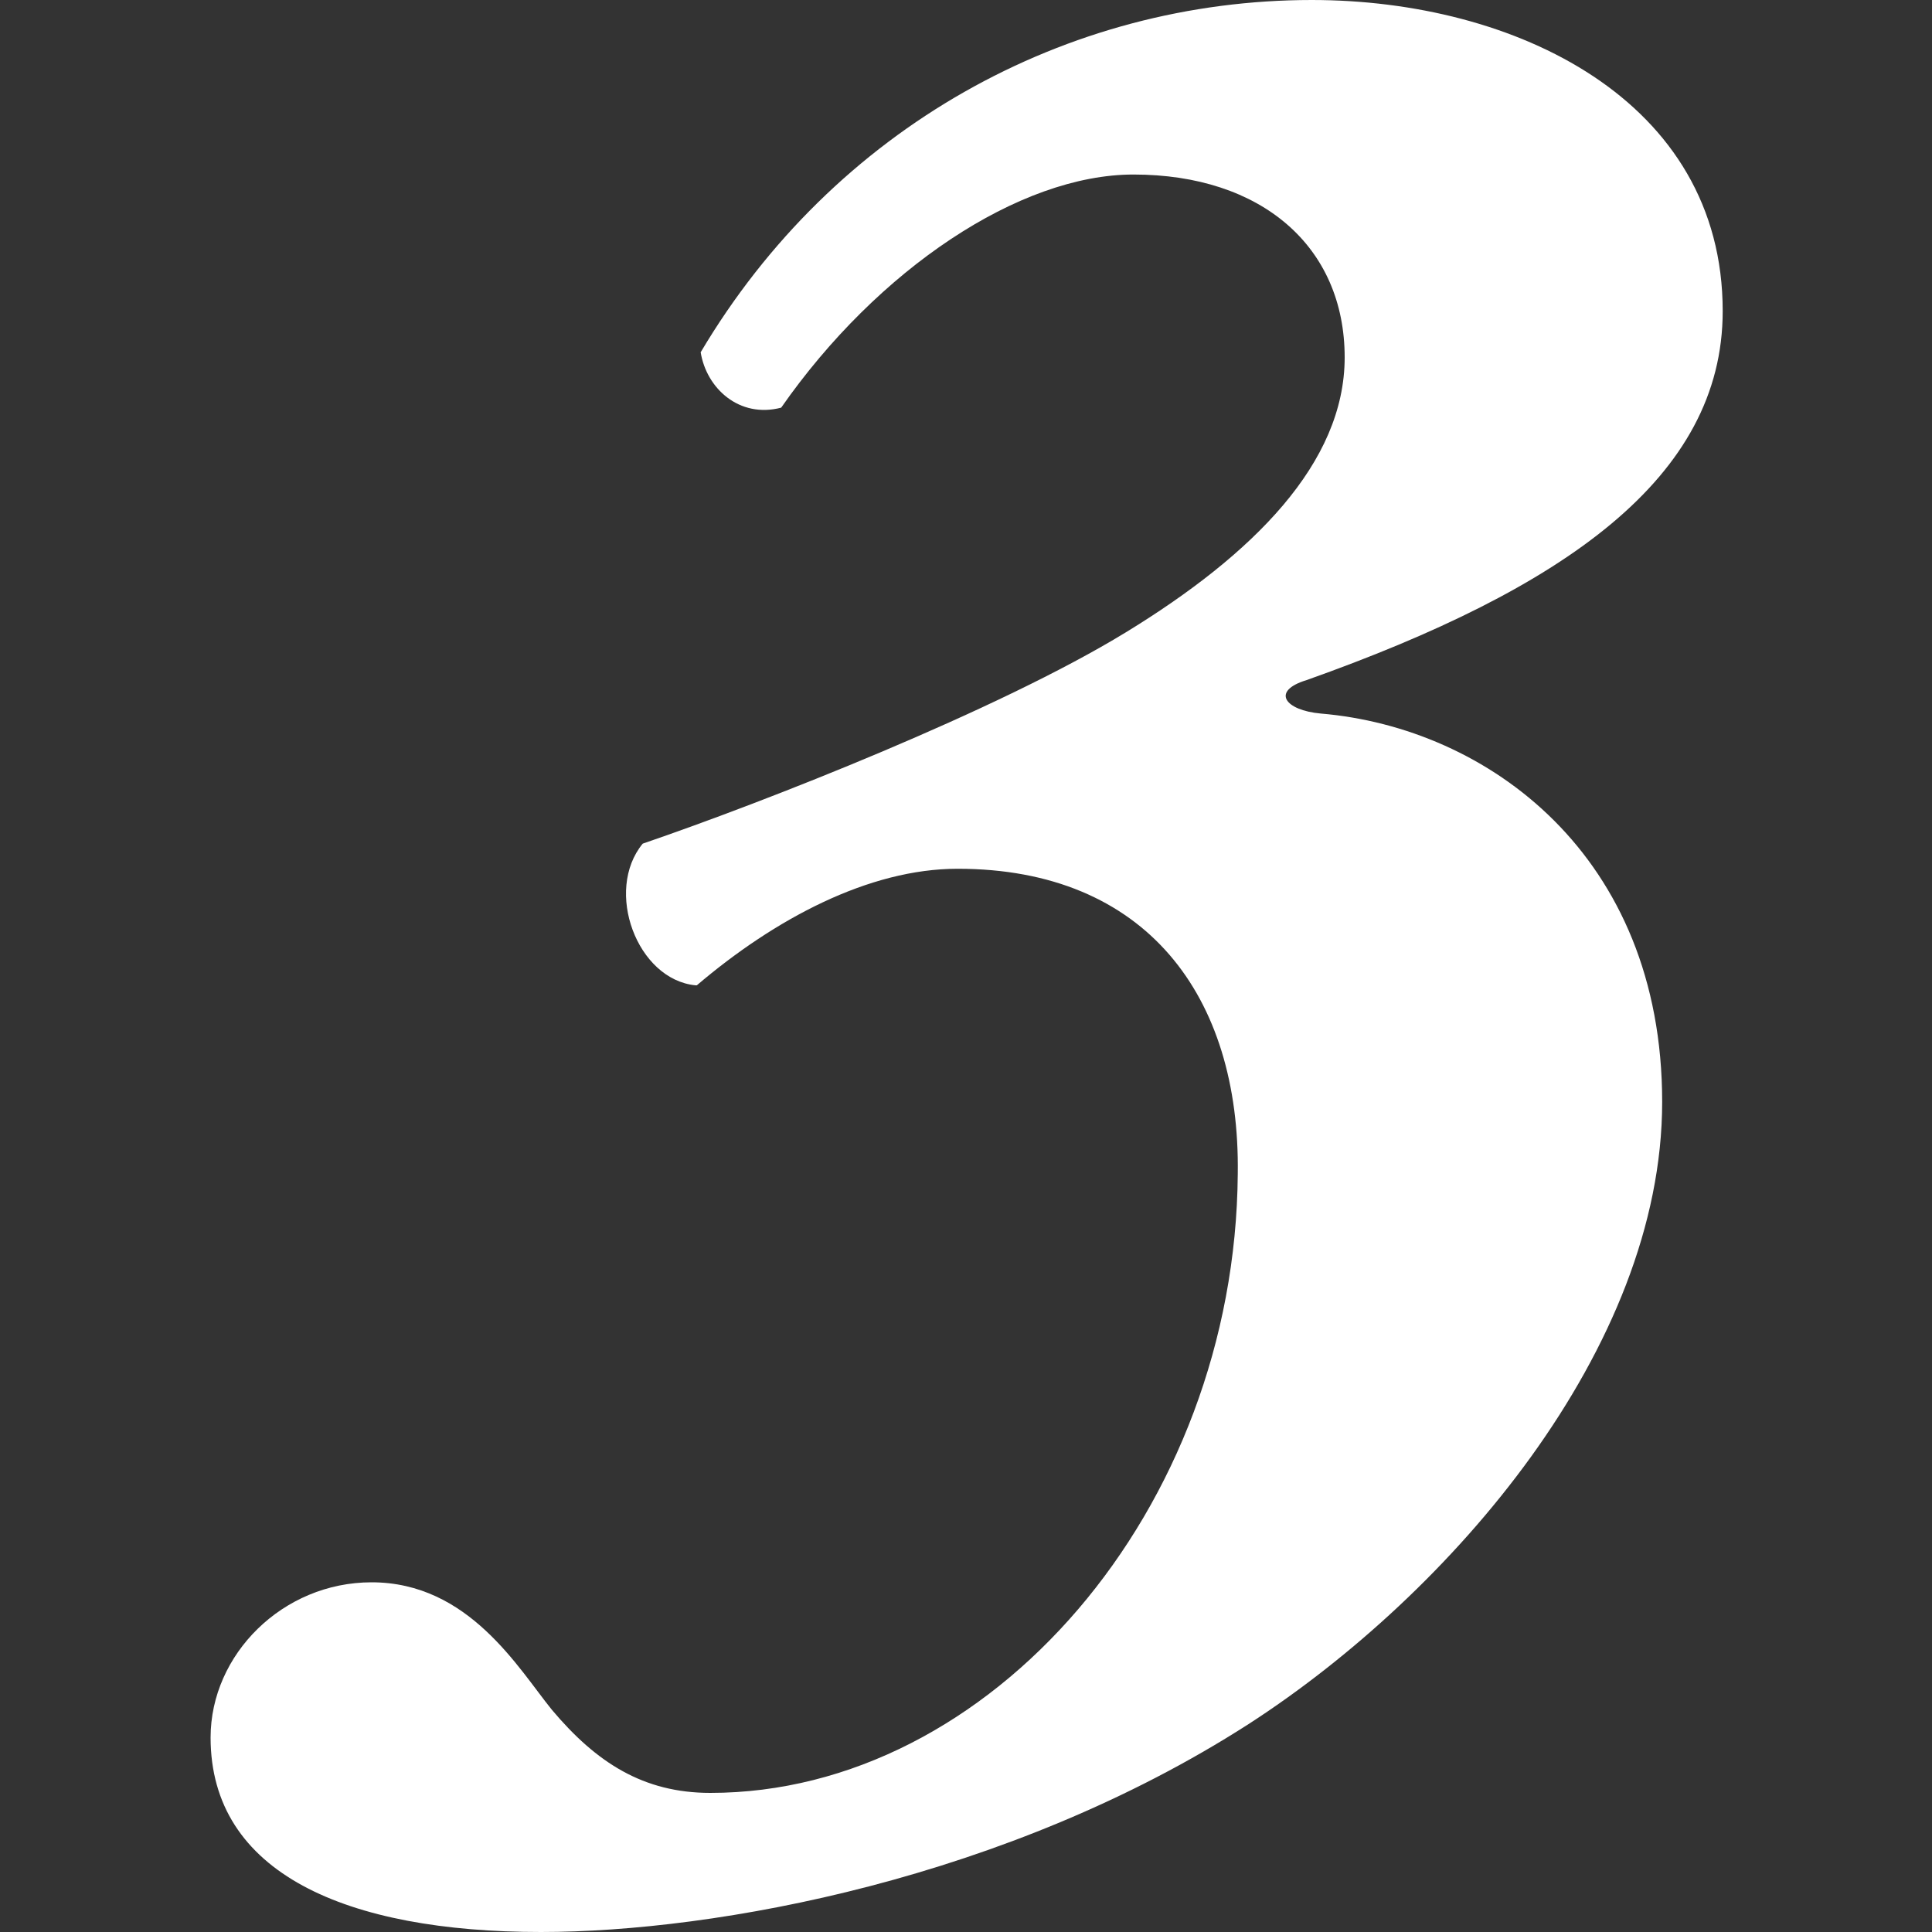
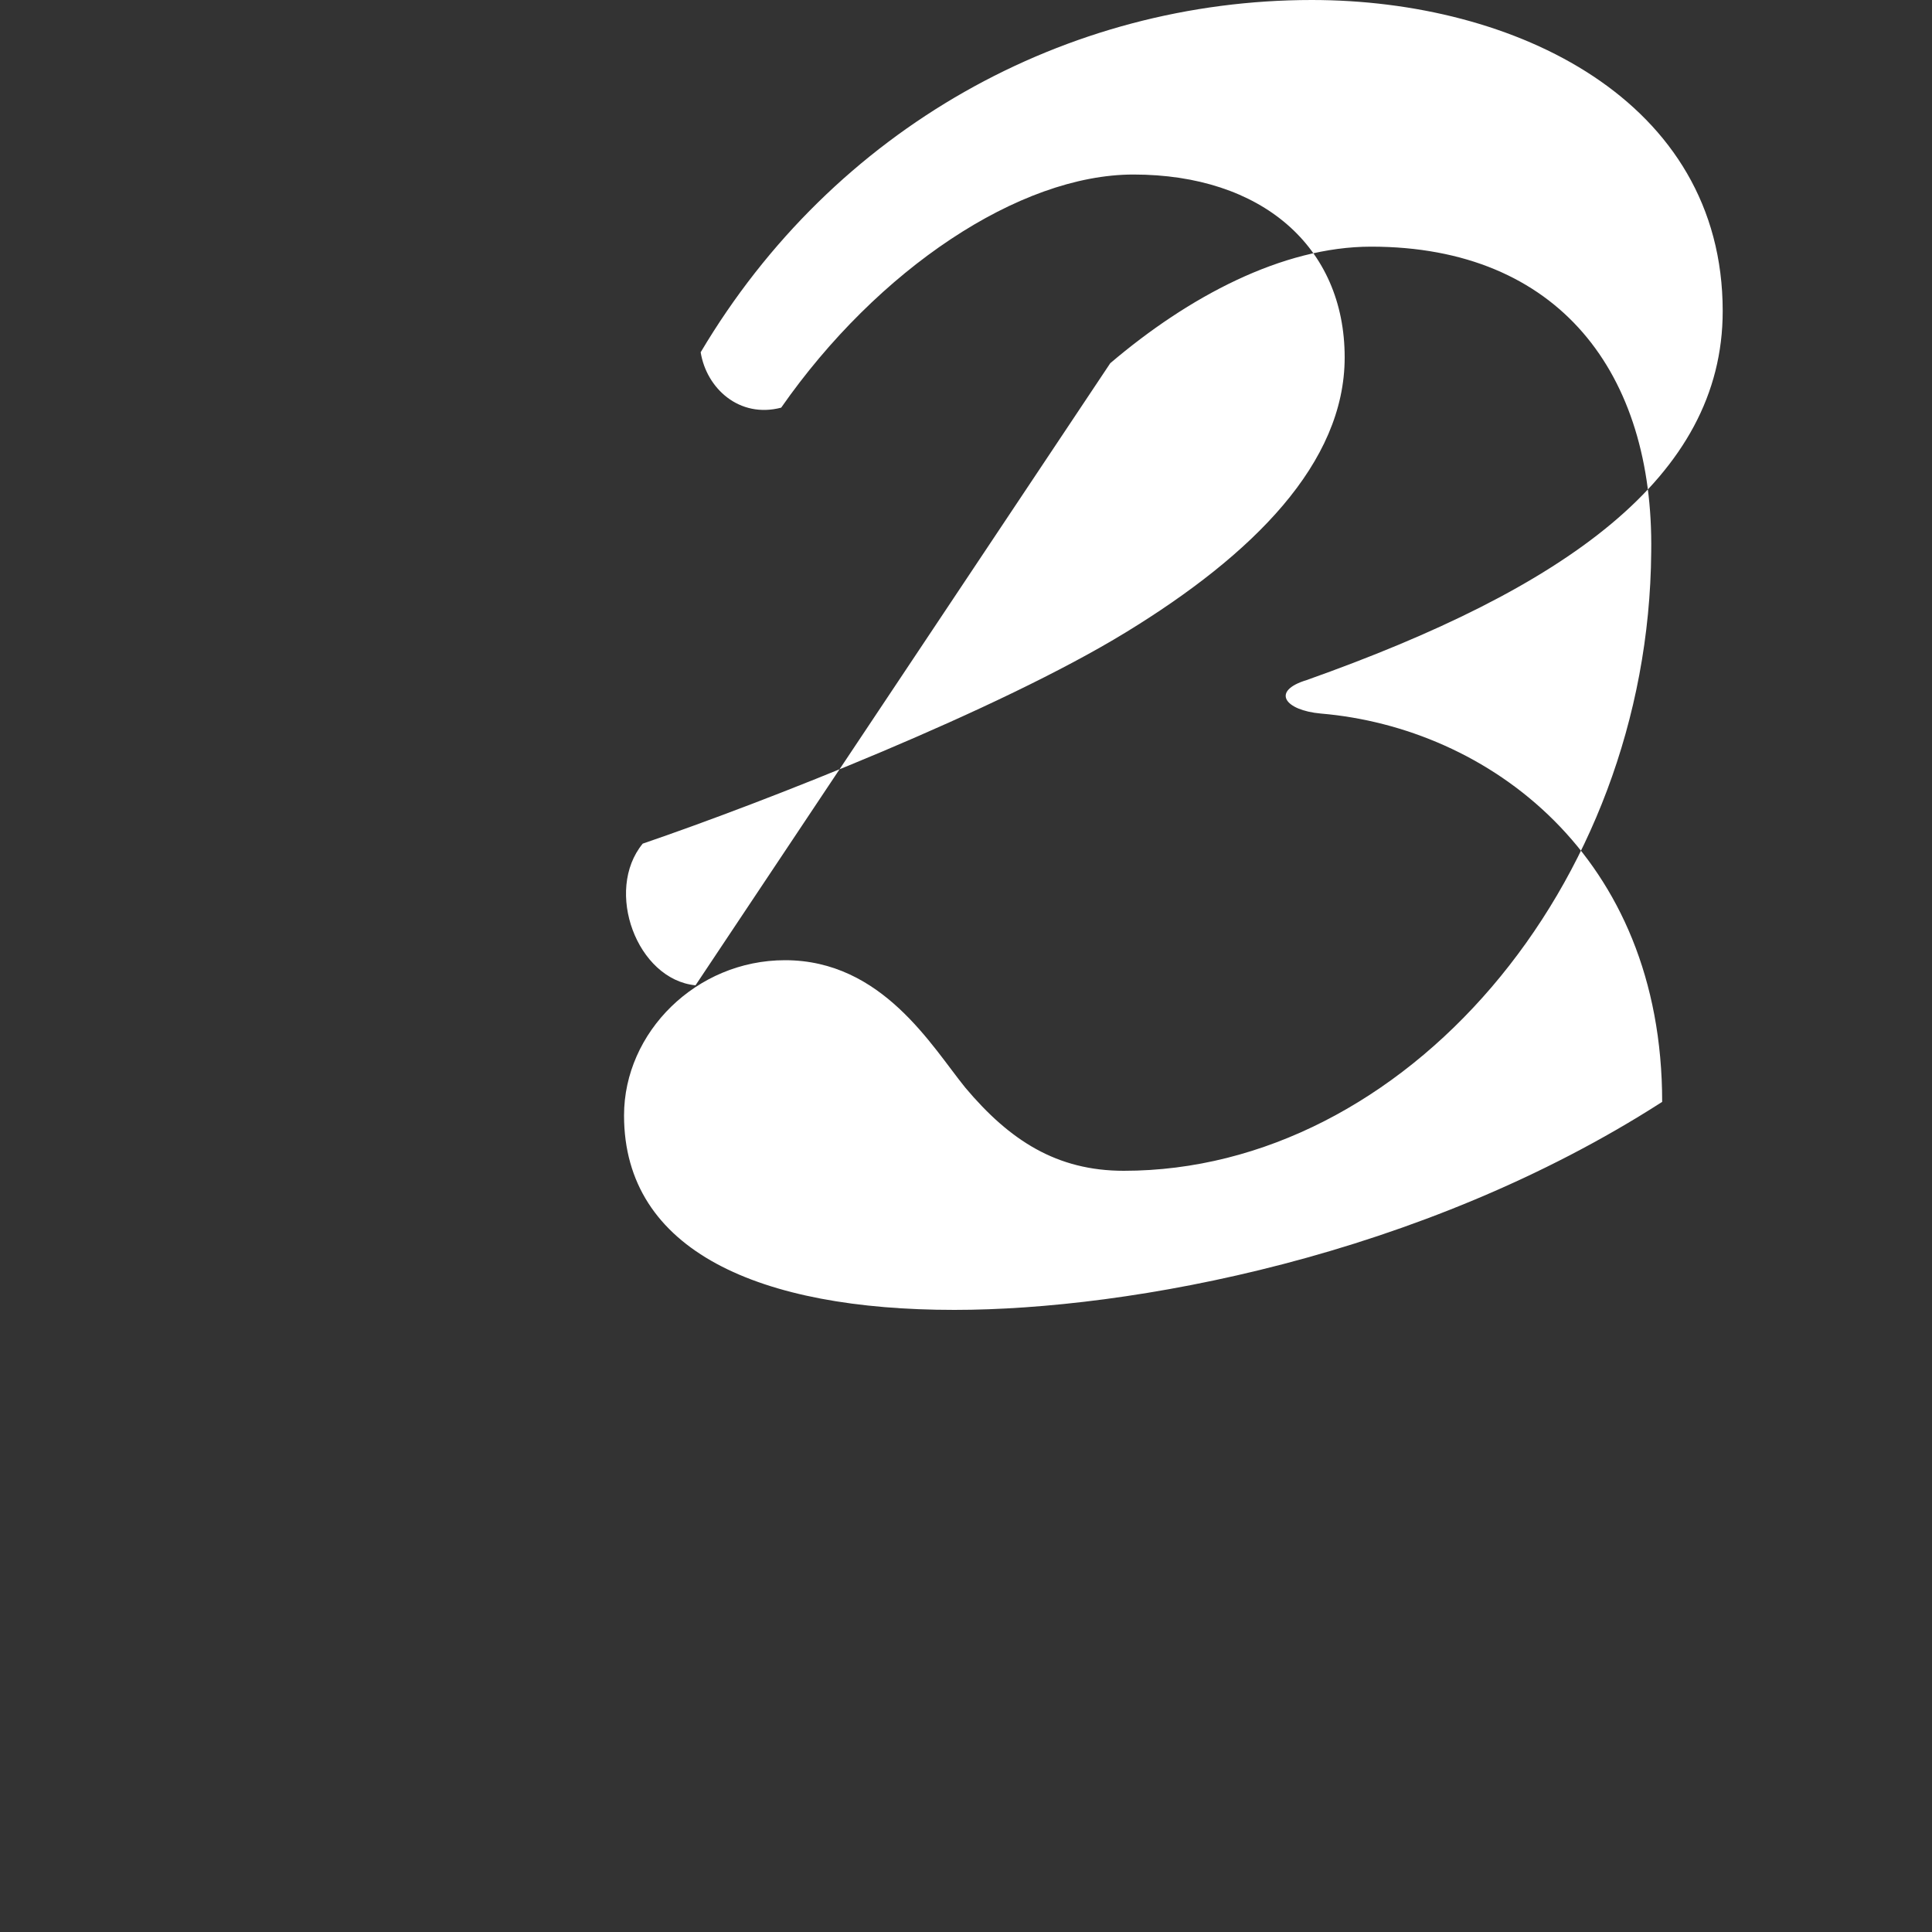
<svg xmlns="http://www.w3.org/2000/svg" id="a" width="30" height="30" viewBox="0 0 30 30">
  <rect x="0" y="0" width="30" height="30" fill="#333333" stroke="none" />
  <g id="b" isolation="isolate">
    <g isolation="isolate">
-       <path d="M10.8,15.3c-.91-.09-1.42-1.47-.82-2.2,1.9-.65,5.52-2.07,7.5-3.28,1.98-1.21,3.4-2.63,3.4-4.27,0-1.72-1.29-2.84-3.28-2.84-1.77,0-3.97,1.47-5.47,3.62-.65.17-1.16-.3-1.25-.86C12.95,1.98,16.57,0,20.37,0c3.15,0,6.38,1.55,6.38,4.83,0,2.59-2.46,4.31-6.46,5.73-.56.17-.34.47.22.52,2.59.22,5.3,2.2,5.3,6.03s-3.28,7.63-6.42,9.66c-3.75,2.41-8.28,3.23-10.99,3.23-3.02,0-5.13-.91-5.13-3.02,0-1.29,1.12-2.41,2.5-2.41,1.51,0,2.28,1.34,2.8,1.98.69.82,1.42,1.29,2.46,1.29,4.35,0,8.15-4.4,8.19-9.61.04-2.76-1.42-4.74-4.35-4.74-1.38,0-2.84.78-4.05,1.81Z" fill="#fff" />
+       <path d="M10.8,15.3c-.91-.09-1.42-1.47-.82-2.2,1.9-.65,5.52-2.07,7.5-3.28,1.98-1.21,3.4-2.63,3.4-4.27,0-1.72-1.29-2.84-3.28-2.84-1.77,0-3.97,1.47-5.47,3.62-.65.17-1.16-.3-1.25-.86C12.95,1.98,16.57,0,20.37,0c3.15,0,6.38,1.55,6.38,4.83,0,2.59-2.46,4.31-6.46,5.73-.56.17-.34.47.22.52,2.59.22,5.3,2.2,5.3,6.03c-3.75,2.41-8.28,3.23-10.99,3.23-3.02,0-5.13-.91-5.13-3.02,0-1.29,1.12-2.41,2.5-2.41,1.51,0,2.28,1.34,2.8,1.98.69.82,1.42,1.29,2.46,1.29,4.35,0,8.15-4.4,8.19-9.61.04-2.76-1.42-4.74-4.35-4.74-1.38,0-2.84.78-4.05,1.81Z" fill="#fff" />
    </g>
  </g>
</svg>